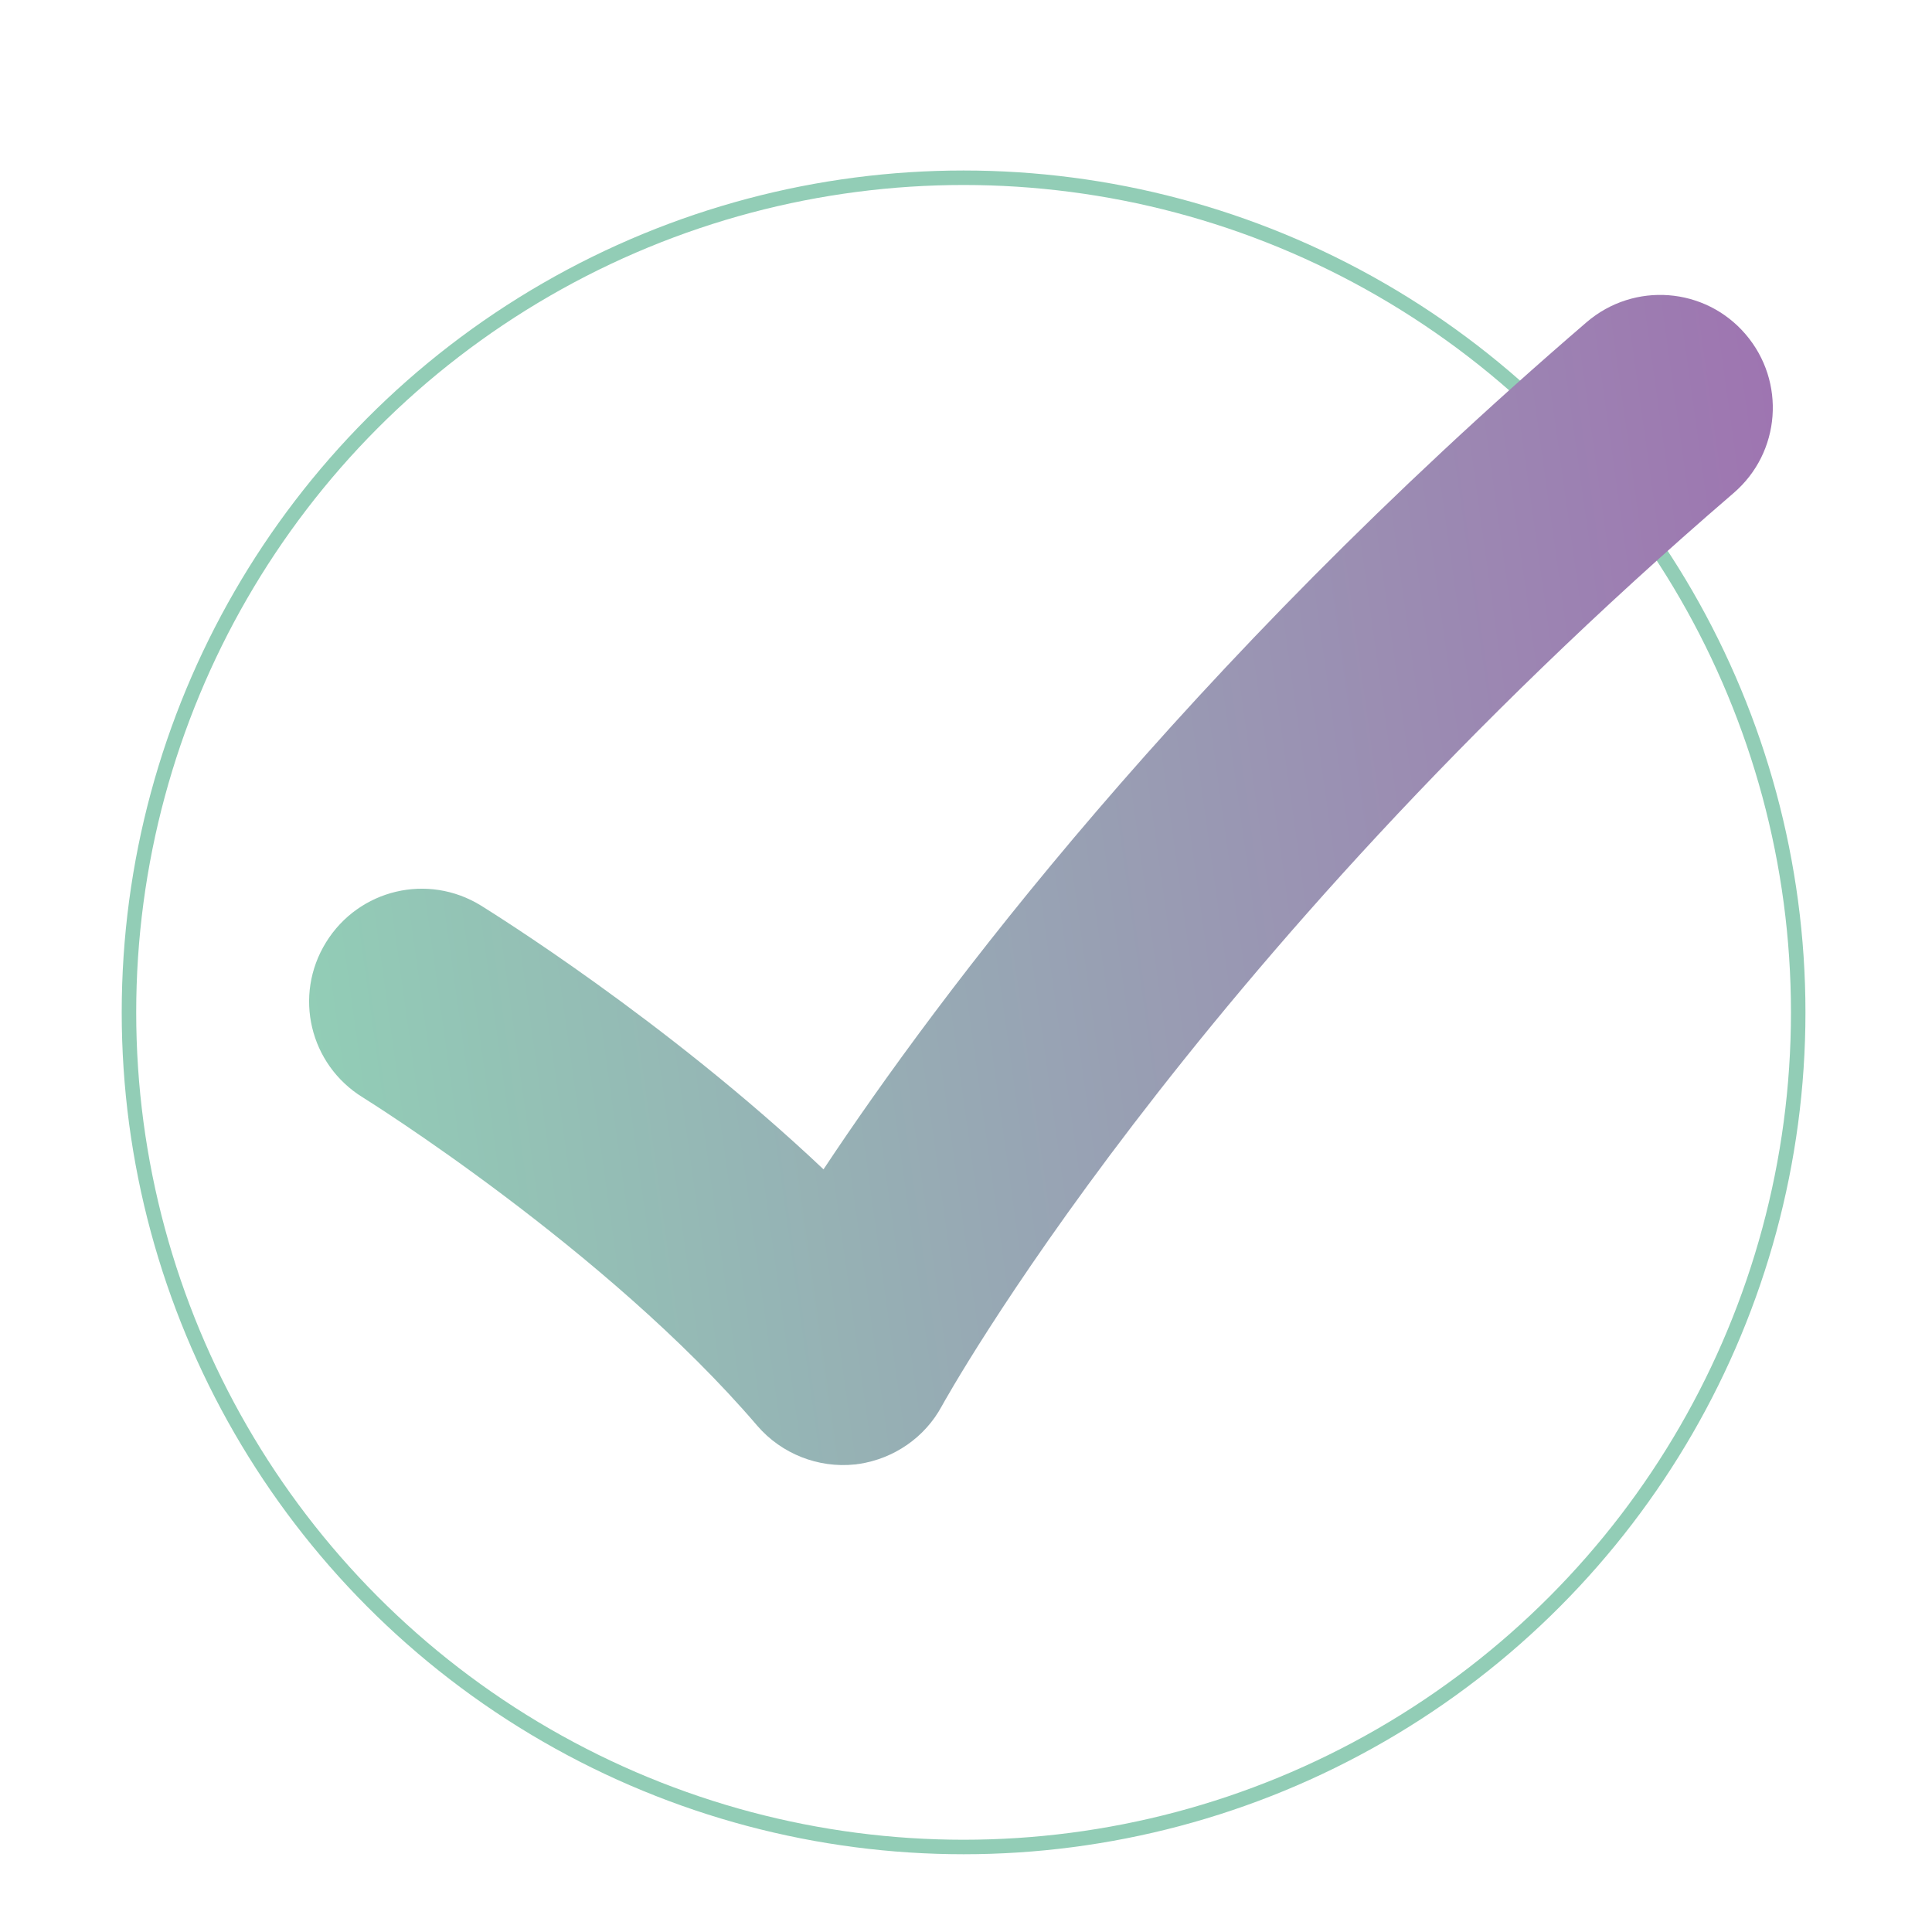
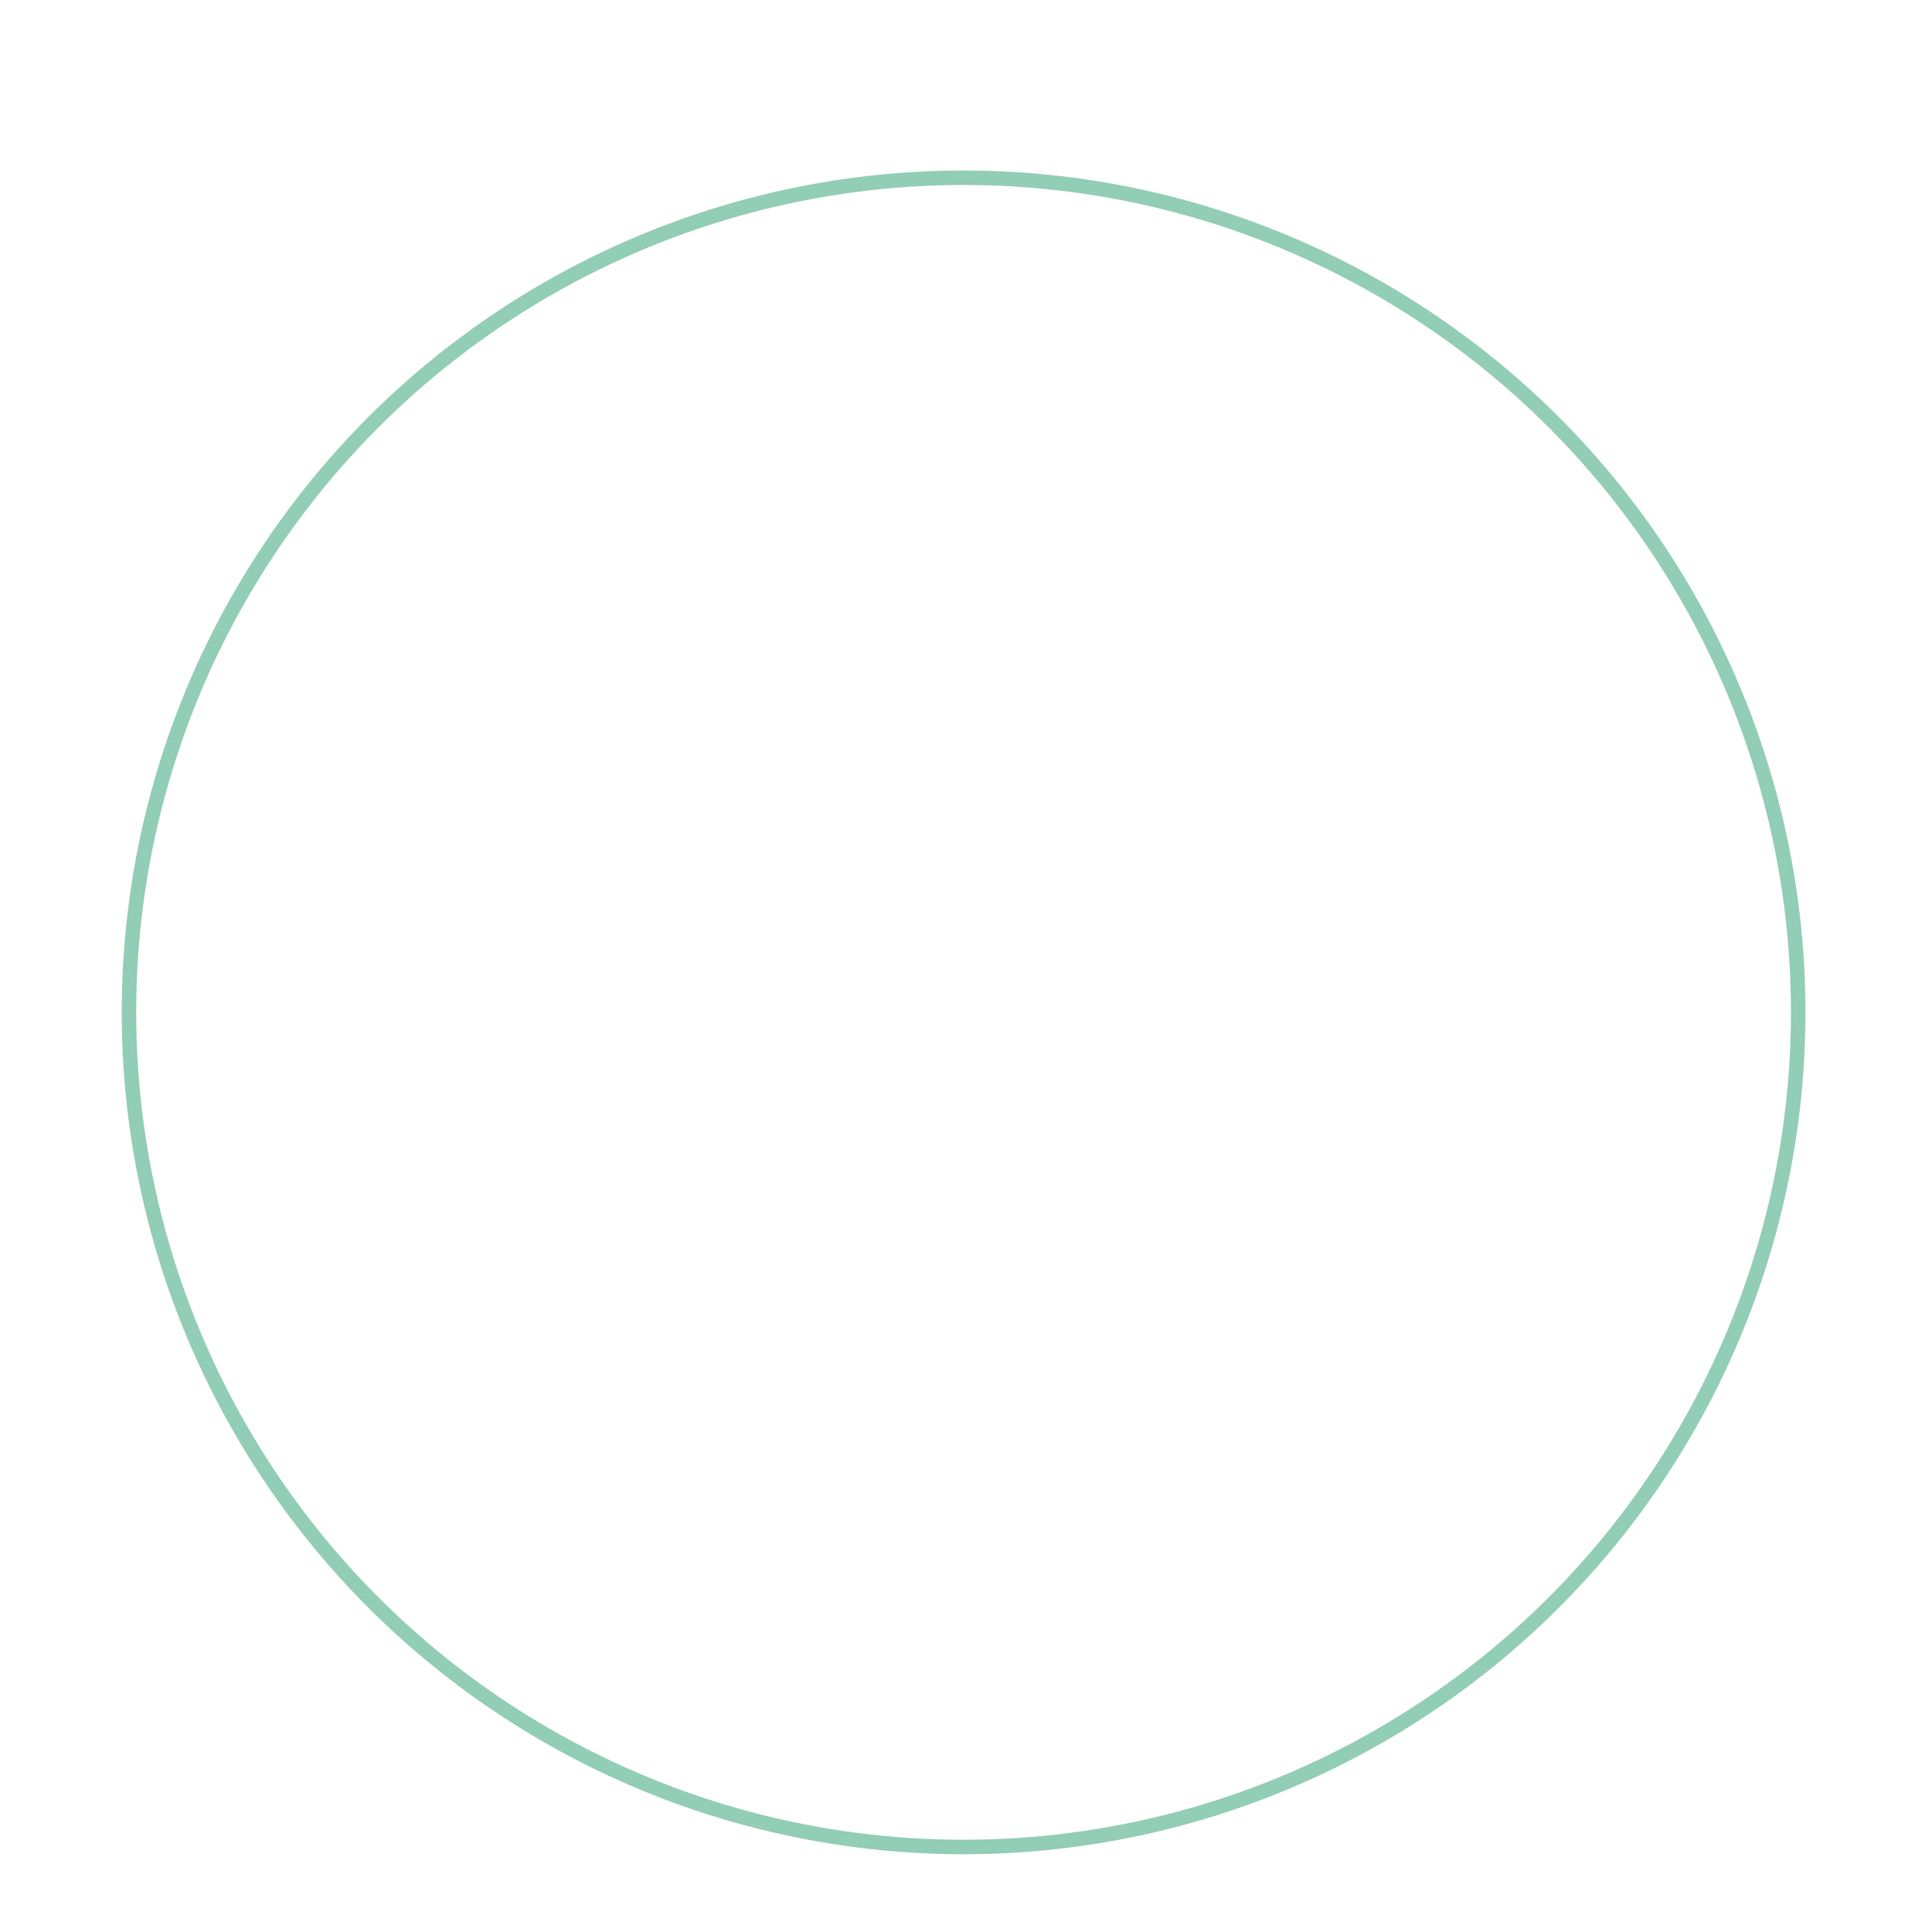
<svg xmlns="http://www.w3.org/2000/svg" version="1.1" id="Layer_1" x="0px" y="0px" viewBox="0 0 400 400" style="enable-background:new 0 0 400 400;" xml:space="preserve">
  <style type="text/css">
	.st0{fill:none;stroke:#92CDB6;stroke-width:3;stroke-miterlimit:10;}
	.st1{fill:url(#SVGID_1_);}
</style>
  <circle class="st0" cx="199.5" cy="209.6" r="172.8" />
  <g>
    <g>
      <g>
        <linearGradient id="SVGID_1_" gradientUnits="userSpaceOnUse" x1="65.93" y1="184.351" x2="383.472" y2="184.351" gradientTransform="matrix(0.99 -0.138 0.138 0.99 -26.71 35.975)">
          <stop offset="0" style="stop-color:#92CDB6" />
          <stop offset="1" style="stop-color:#9E75B1" />
        </linearGradient>
-         <path class="st1" d="M177.8,303.1c-0.3,0-0.5,0.1-0.8,0.1c-7.6,0.8-15.2-2.2-20.2-8c-31.2-36.5-81.2-67.7-81.7-68     c-11-6.8-14.4-21.1-7.6-32.1c6.8-11,21.1-14.4,32.1-7.6c1.9,1.2,38.1,23.6,70.9,54.6c23.8-35.9,74.4-103.5,158-175.4     c9.8-8.4,24.5-7.3,32.9,2.5c8.4,9.8,7.3,24.5-2.5,32.9c-113.5,97.6-163.4,188.1-163.9,189C191.5,297.6,185.1,302,177.8,303.1z" />
      </g>
    </g>
  </g>
</svg>